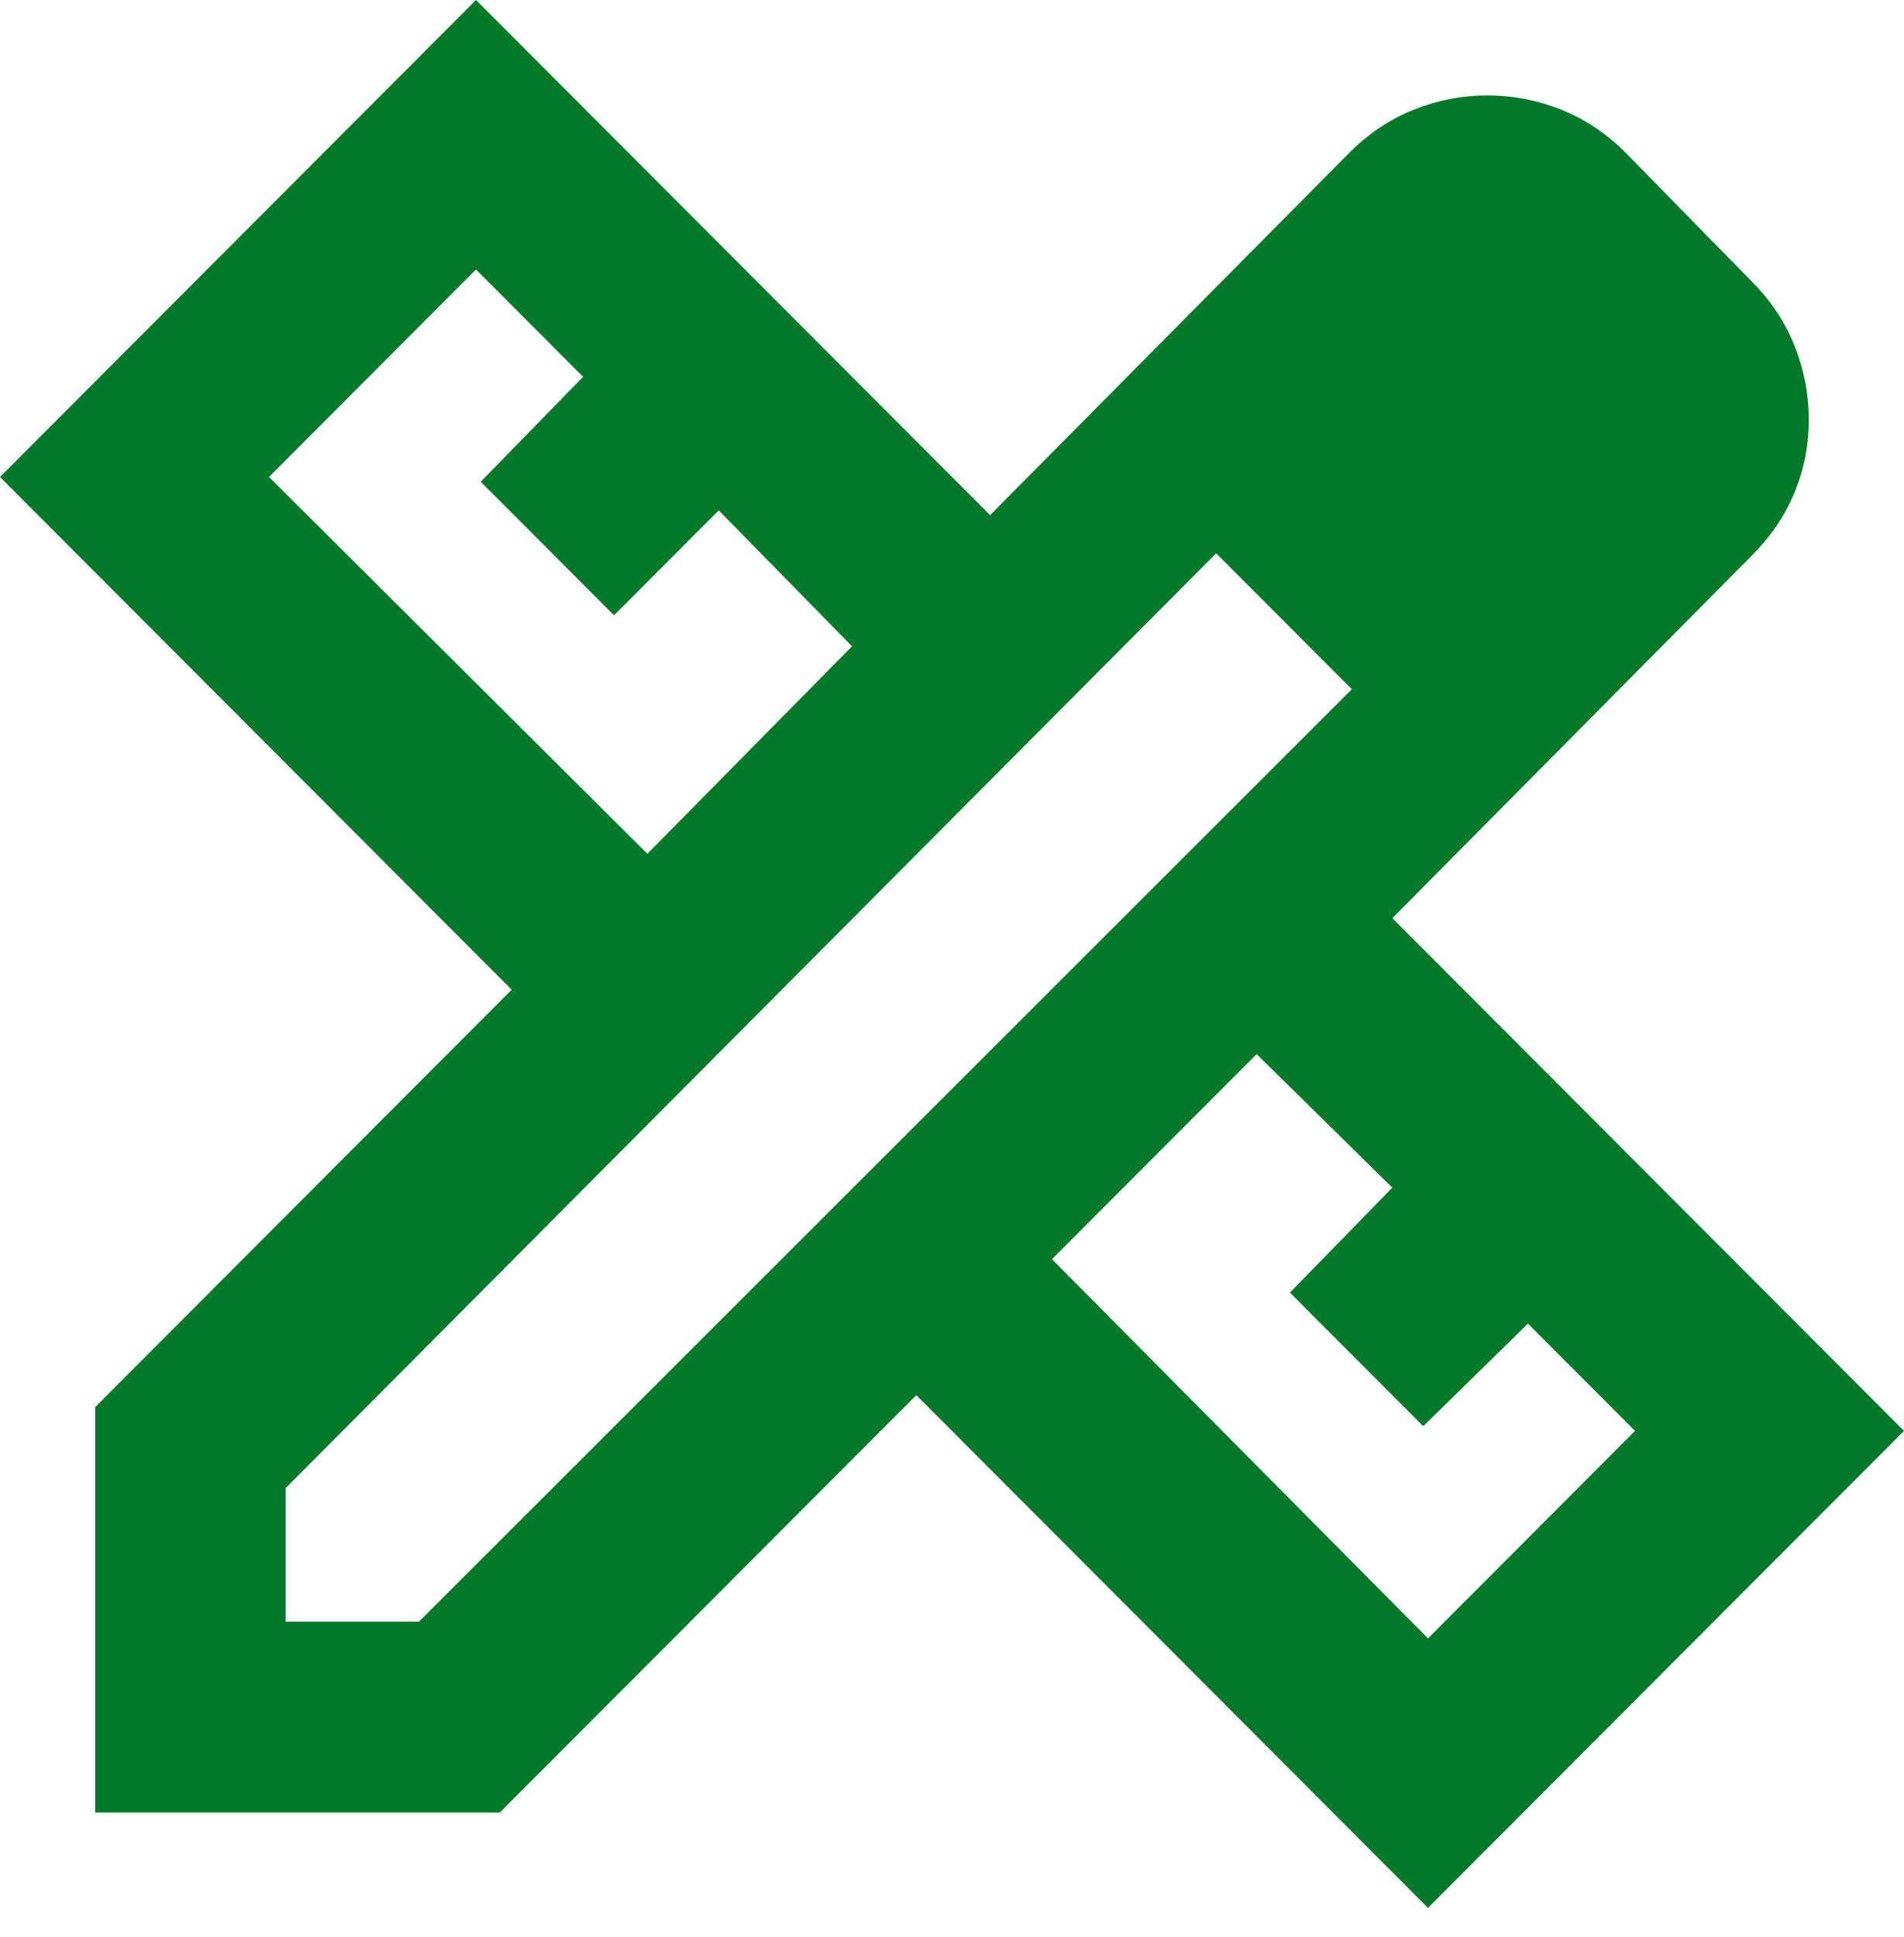
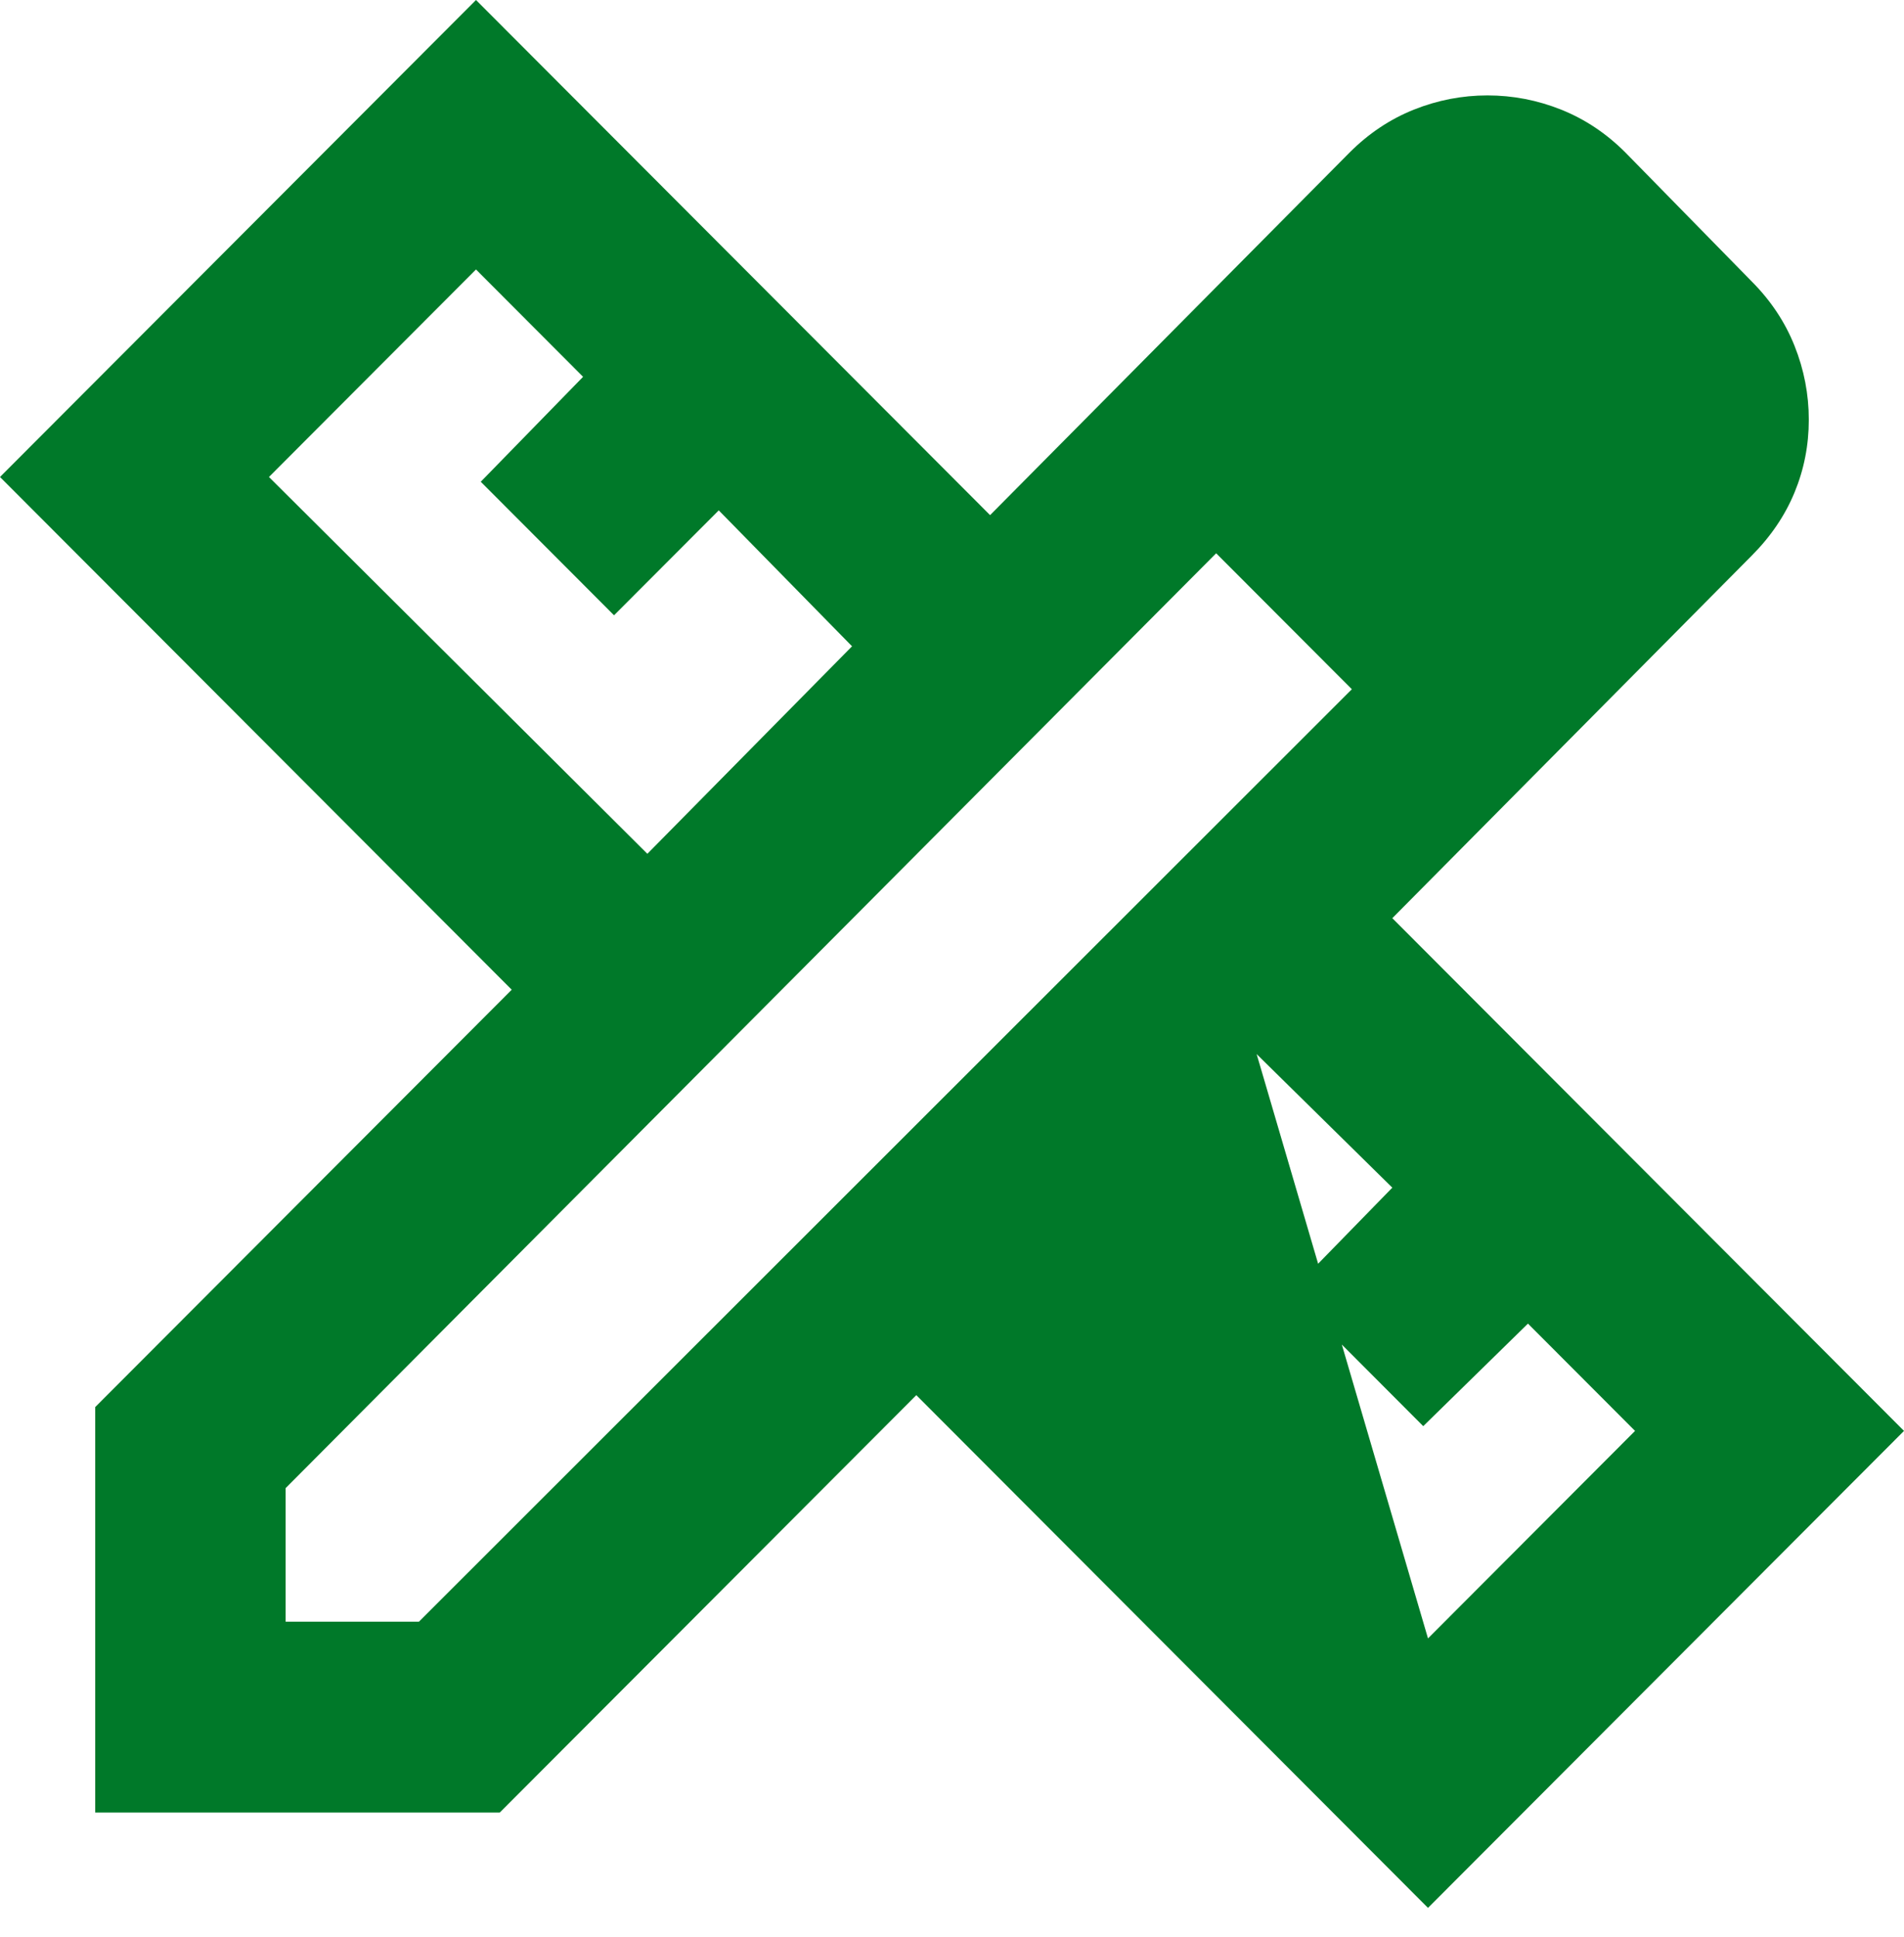
<svg xmlns="http://www.w3.org/2000/svg" width="58" height="59" viewBox="0 0 58 59" fill="none">
-   <path d="M19.72 26.005L25.955 19.685L21.895 15.545L18.705 18.741L14.645 14.673L17.762 11.477L14.5 8.208L8.193 14.528L19.72 26.005ZM43.5 49.903L49.807 43.583L46.545 40.315L43.355 43.438L39.295 39.37L42.413 36.174L38.28 32.106L32.045 38.353L43.5 49.903ZM15.225 55.206H2.9V42.857L15.588 30.145L0 14.528L14.5 0L30.16 15.69L41.108 4.649C41.688 4.068 42.34 3.632 43.065 3.341C43.79 3.051 44.539 2.906 45.312 2.906C46.086 2.906 46.835 3.051 47.56 3.341C48.285 3.632 48.938 4.068 49.517 4.649L53.36 8.571C53.94 9.153 54.375 9.806 54.665 10.533C54.955 11.259 55.1 12.01 55.1 12.784C55.1 13.559 54.955 14.298 54.665 15C54.375 15.702 53.94 16.344 53.36 16.925L42.413 27.966L58 43.583L43.5 58.111L27.913 42.494L15.225 55.206ZM8.7 49.395H12.76L41.18 20.993L37.047 16.852L8.7 45.327V49.395ZM39.15 18.959L37.047 16.852L41.18 20.993L39.15 18.959Z" fill="#007929" />
+   <path d="M19.72 26.005L25.955 19.685L21.895 15.545L18.705 18.741L14.645 14.673L17.762 11.477L14.5 8.208L8.193 14.528L19.72 26.005ZM43.5 49.903L49.807 43.583L46.545 40.315L43.355 43.438L39.295 39.37L42.413 36.174L38.28 32.106L43.5 49.903ZM15.225 55.206H2.9V42.857L15.588 30.145L0 14.528L14.5 0L30.16 15.69L41.108 4.649C41.688 4.068 42.34 3.632 43.065 3.341C43.79 3.051 44.539 2.906 45.312 2.906C46.086 2.906 46.835 3.051 47.56 3.341C48.285 3.632 48.938 4.068 49.517 4.649L53.36 8.571C53.94 9.153 54.375 9.806 54.665 10.533C54.955 11.259 55.1 12.01 55.1 12.784C55.1 13.559 54.955 14.298 54.665 15C54.375 15.702 53.94 16.344 53.36 16.925L42.413 27.966L58 43.583L43.5 58.111L27.913 42.494L15.225 55.206ZM8.7 49.395H12.76L41.18 20.993L37.047 16.852L8.7 45.327V49.395ZM39.15 18.959L37.047 16.852L41.18 20.993L39.15 18.959Z" fill="#007929" />
</svg>